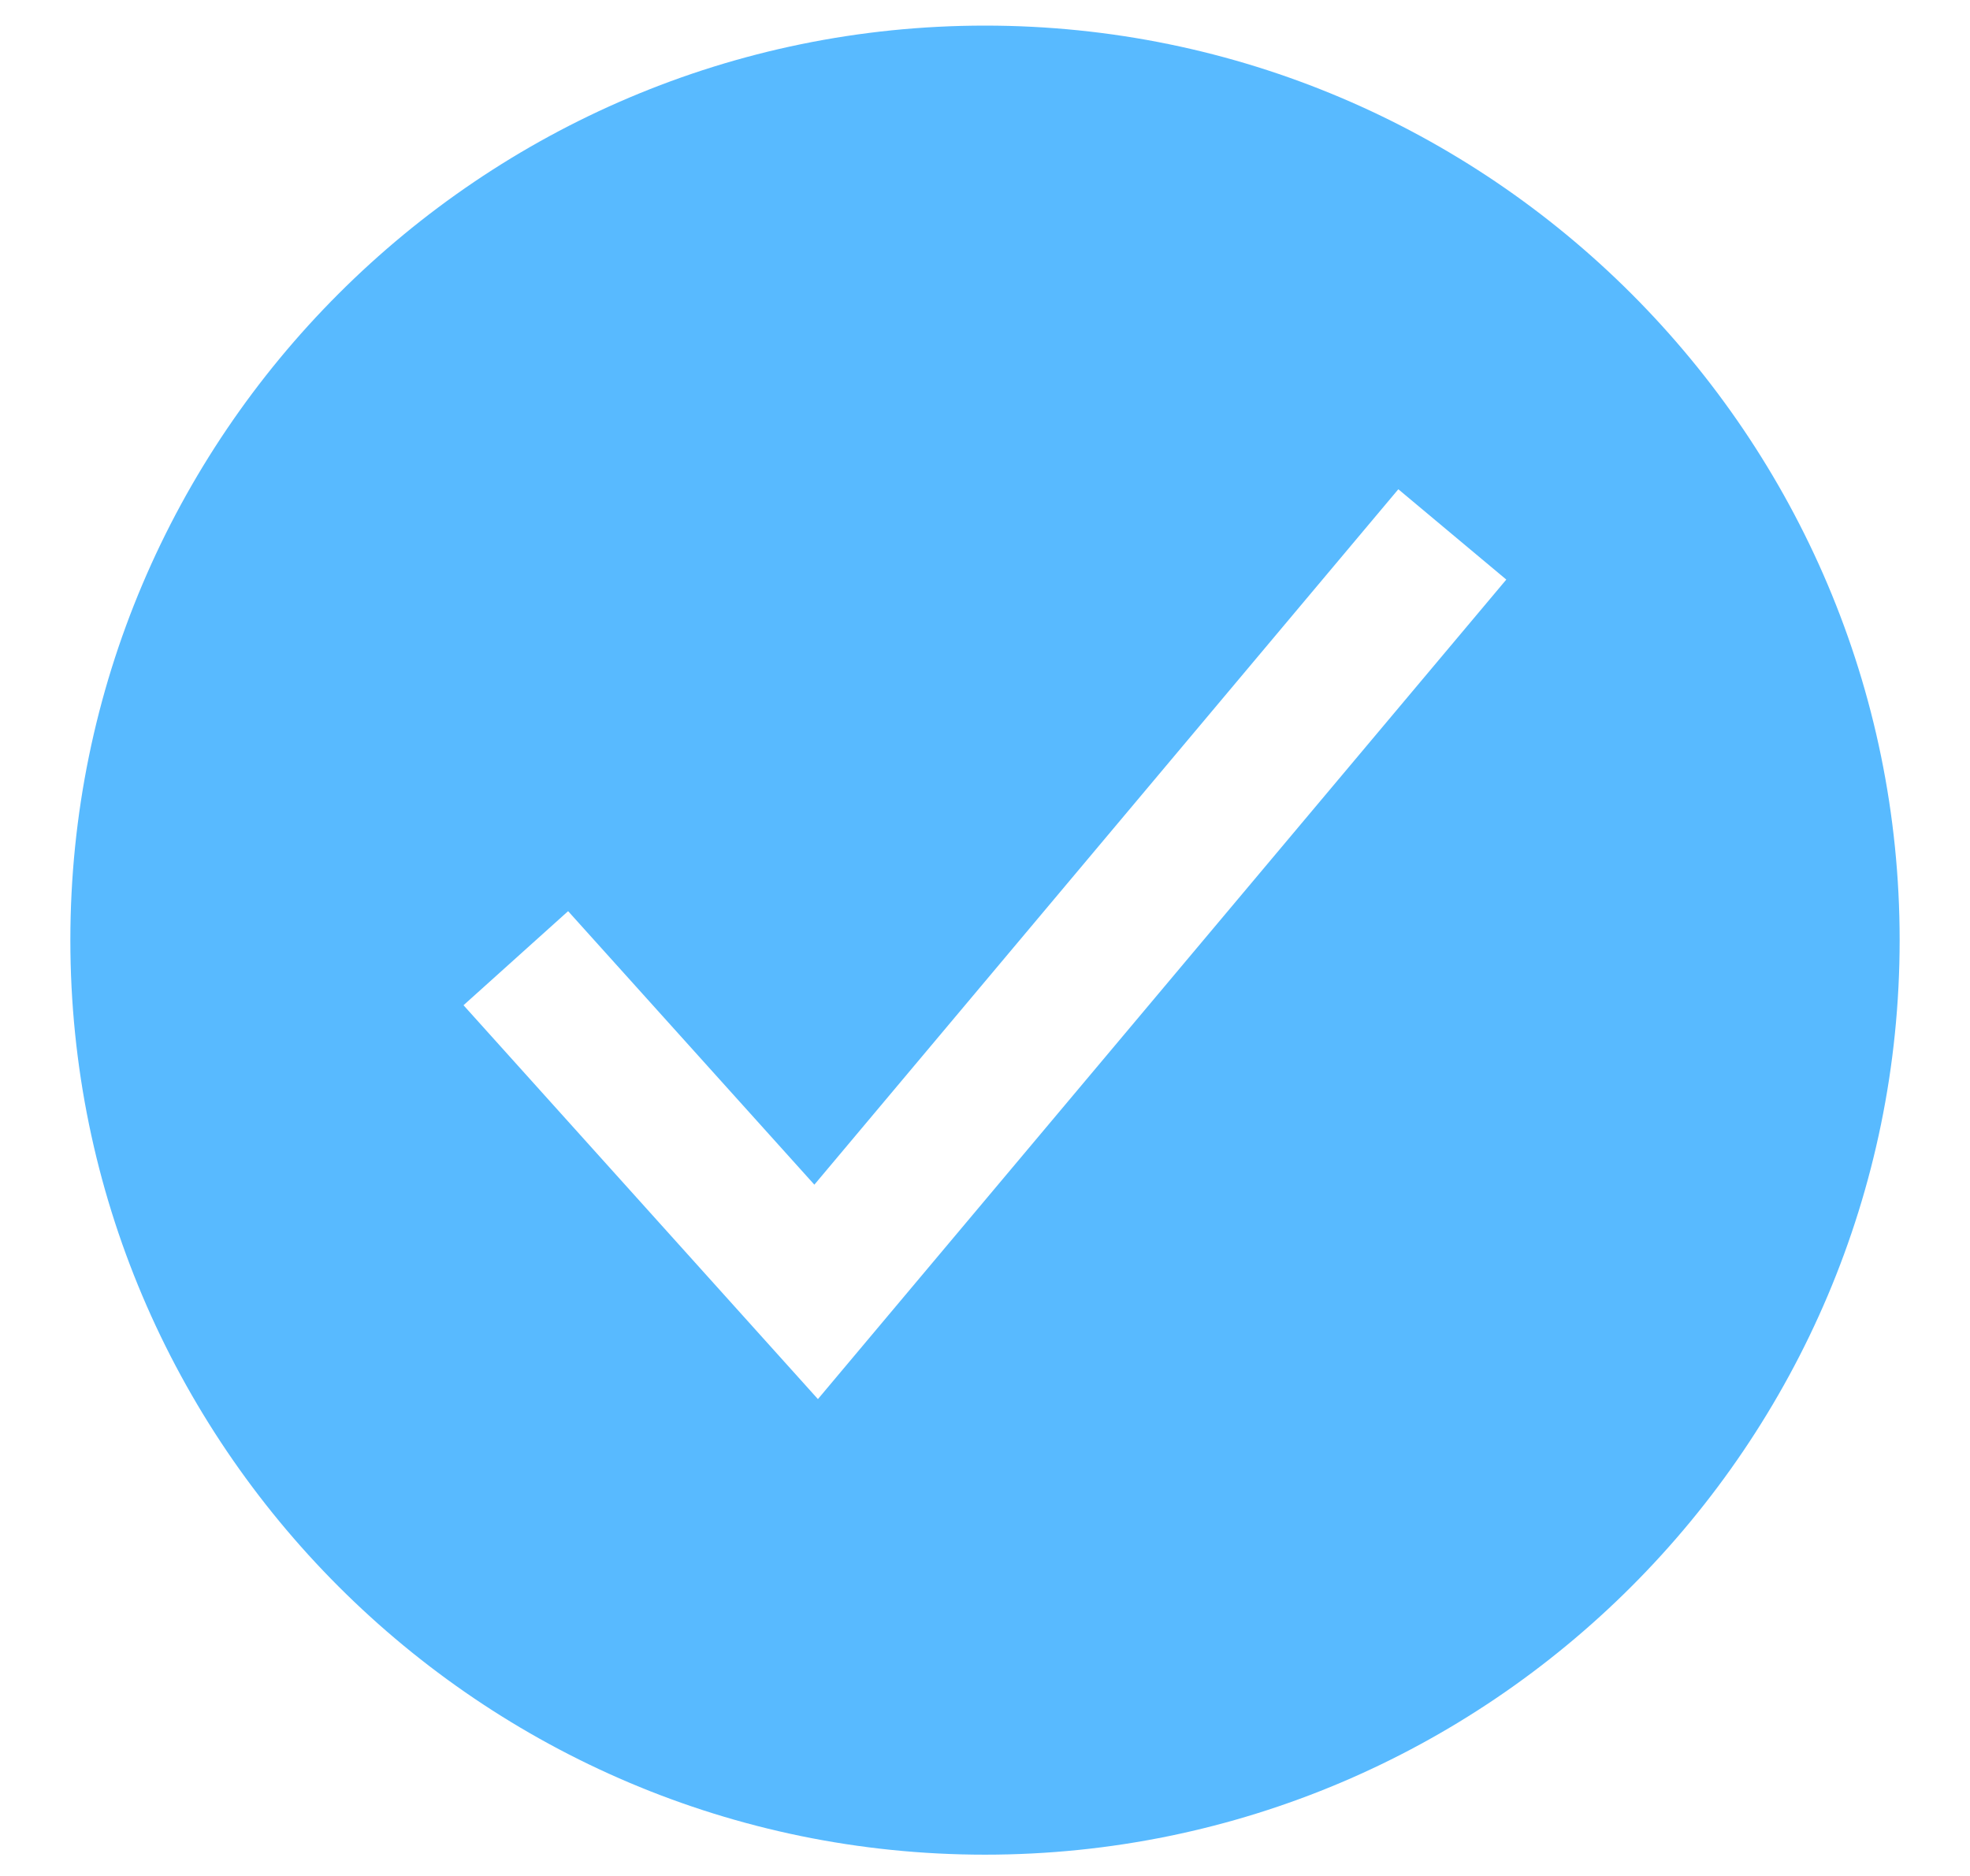
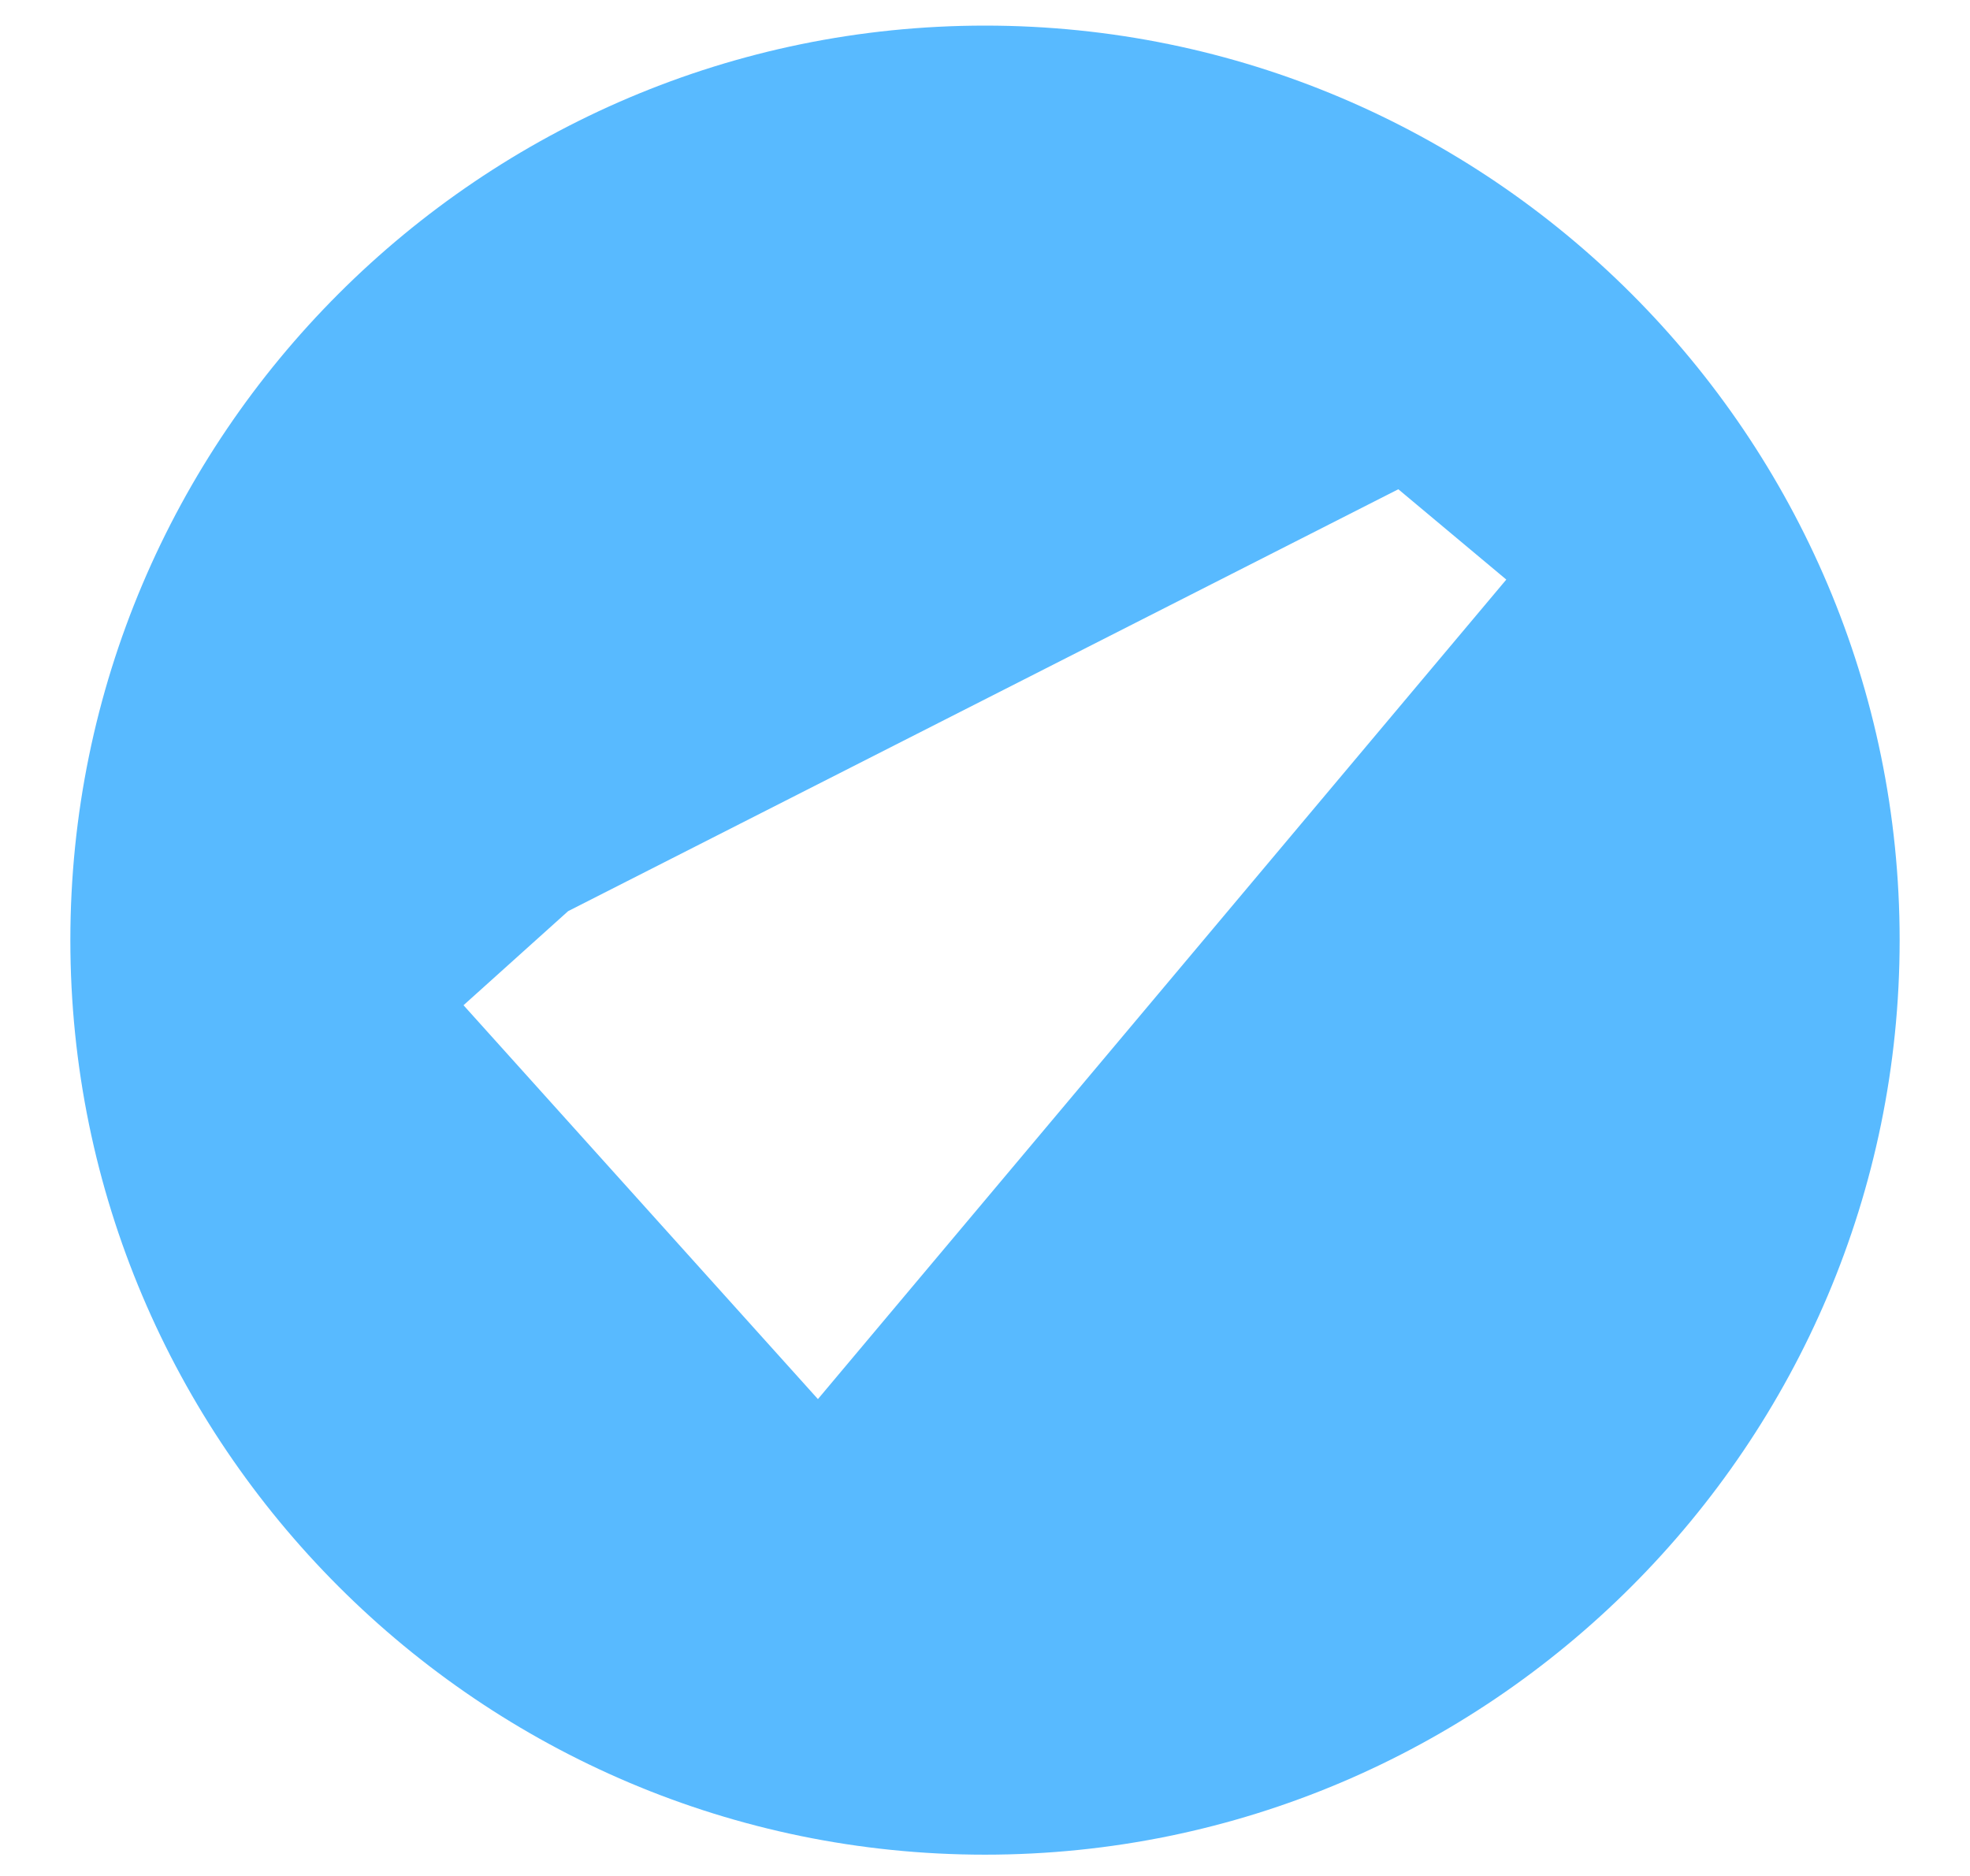
<svg xmlns="http://www.w3.org/2000/svg" width="21" height="20" viewBox="0 0 21 20" fill="none">
-   <path d="M10.5 0.273C5.124 0.273 0.75 4.647 0.75 10.023C0.75 15.399 5.124 19.773 10.5 19.773C15.876 19.773 20.25 15.399 20.25 10.023C20.25 4.647 15.876 0.273 10.5 0.273ZM8.719 14.916L4.941 10.717L6.056 9.714L8.681 12.63L14.906 5.216L16.057 6.179L8.719 14.916Z" fill="#58BAFF" />
+   <path d="M10.5 0.273C5.124 0.273 0.75 4.647 0.75 10.023C0.75 15.399 5.124 19.773 10.5 19.773C15.876 19.773 20.25 15.399 20.25 10.023C20.25 4.647 15.876 0.273 10.5 0.273ZM8.719 14.916L4.941 10.717L6.056 9.714L14.906 5.216L16.057 6.179L8.719 14.916Z" fill="#58BAFF" />
</svg>